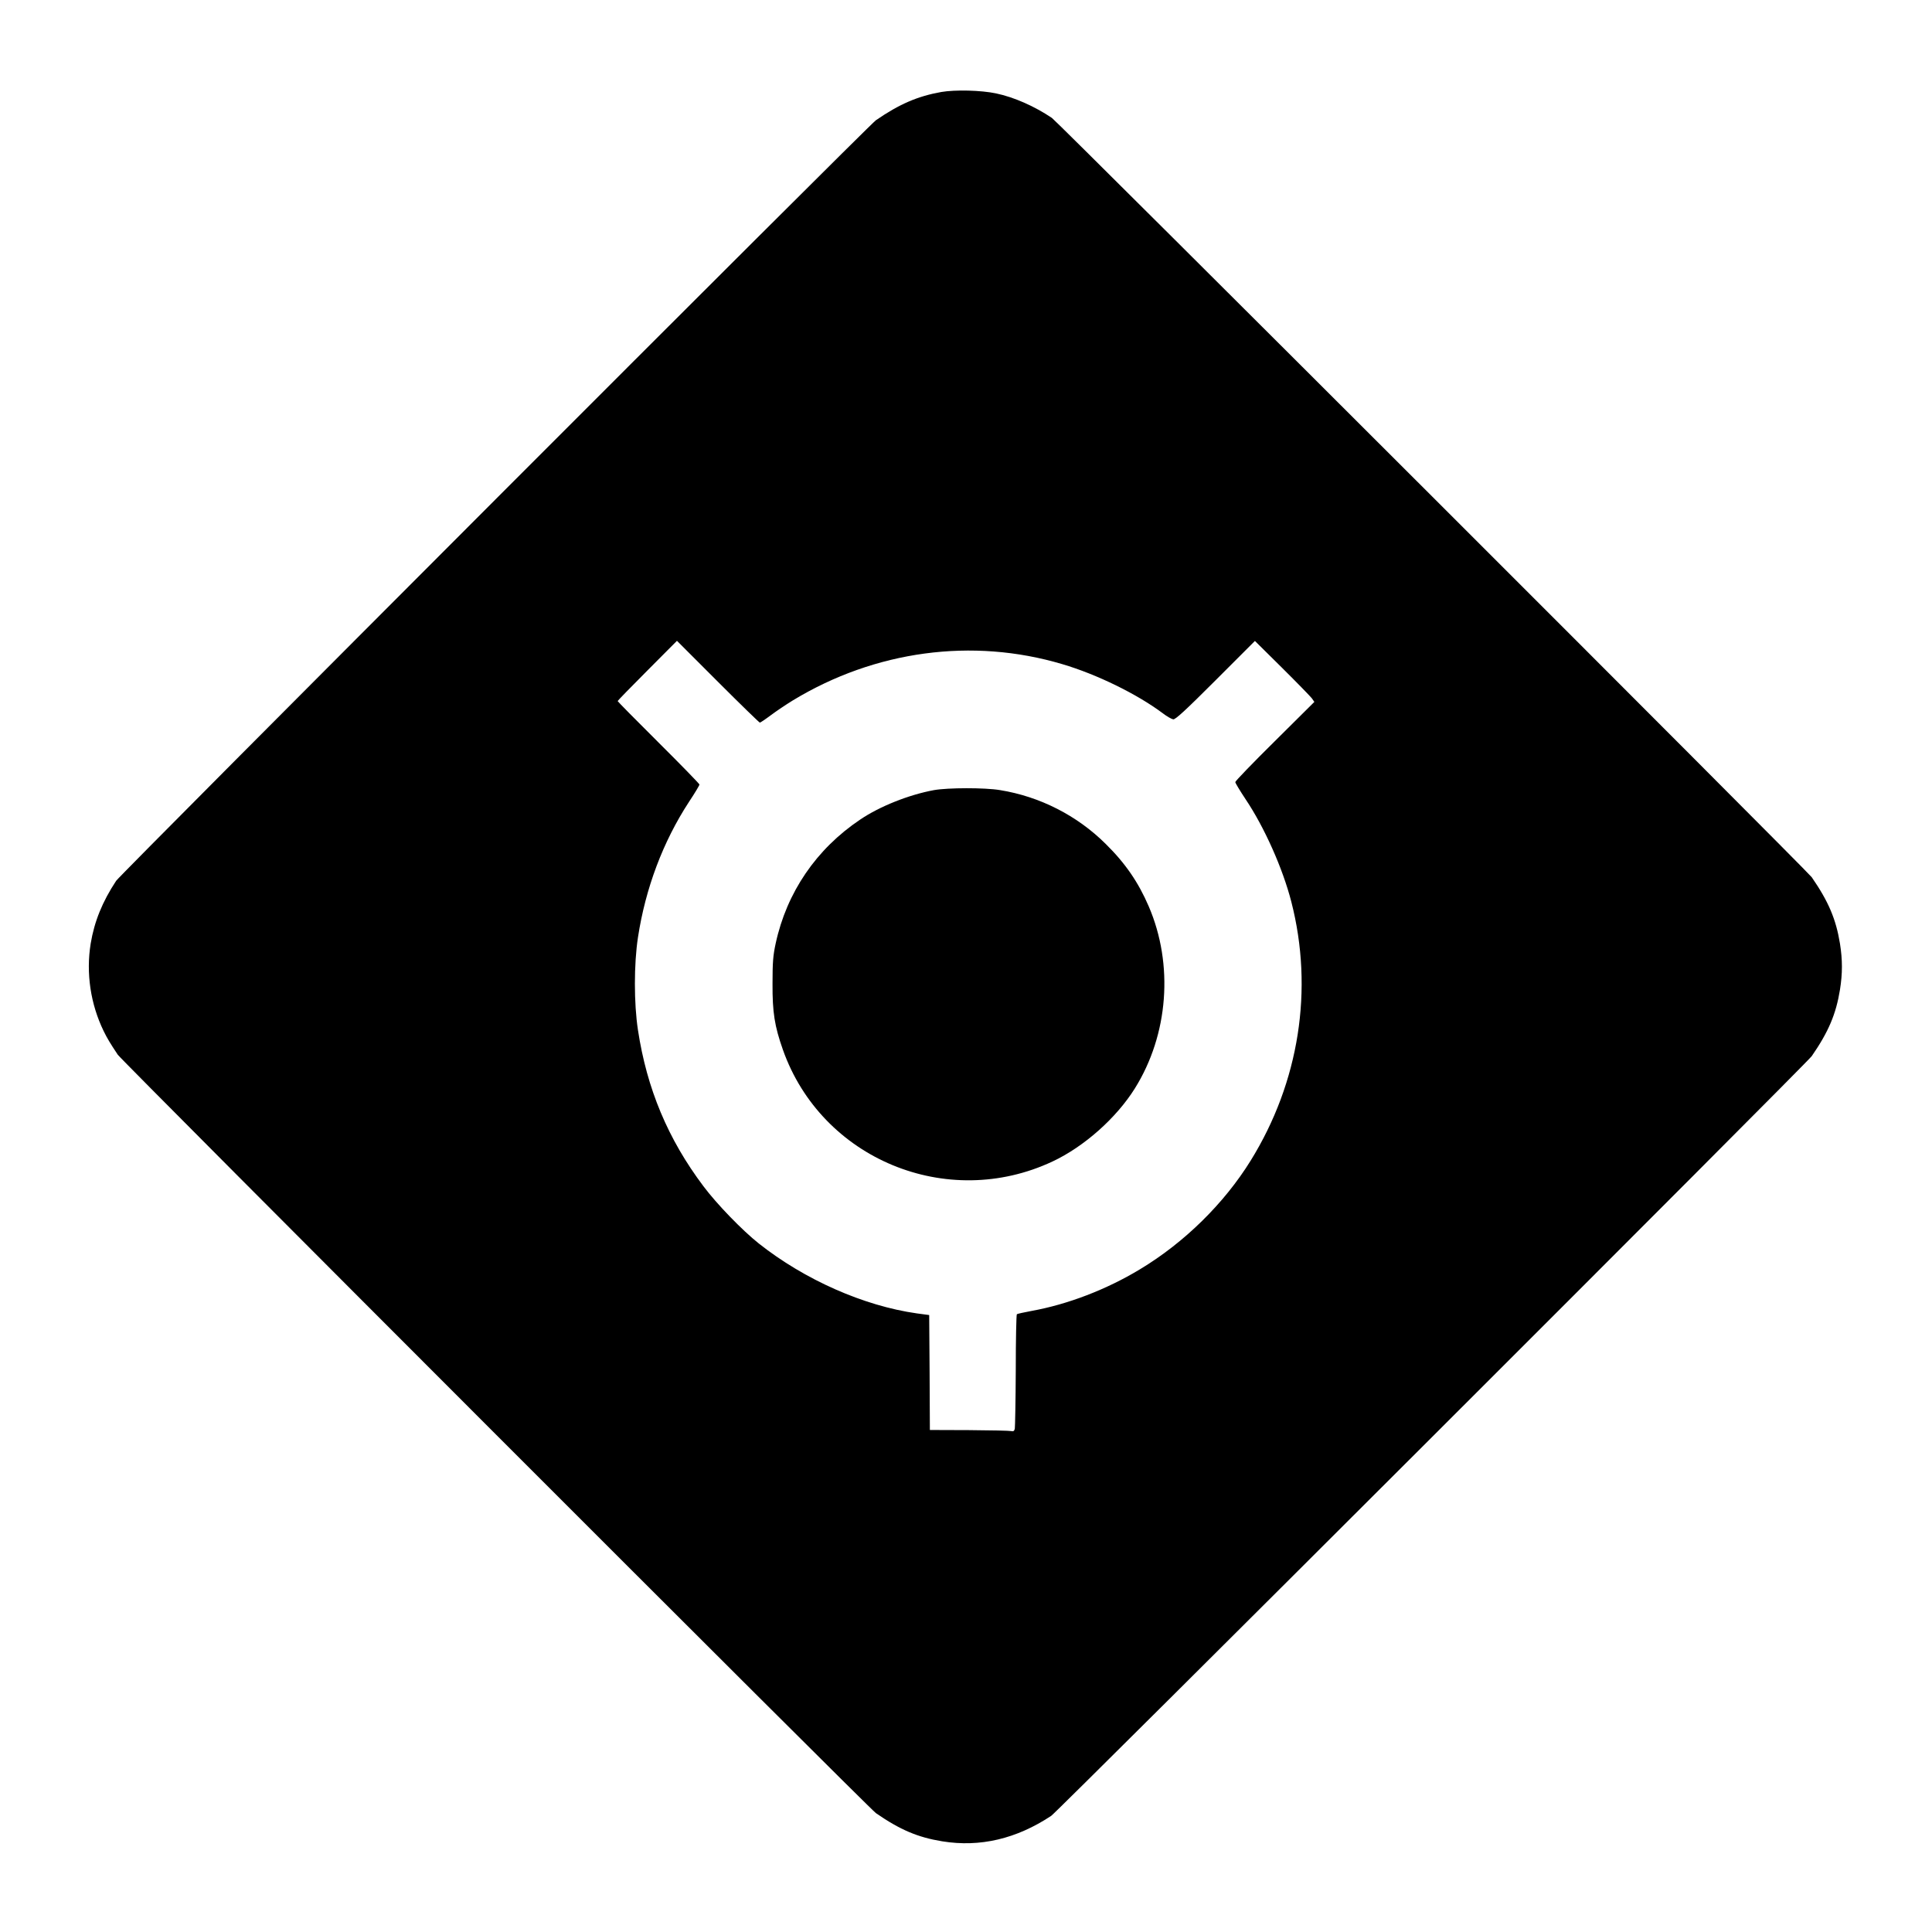
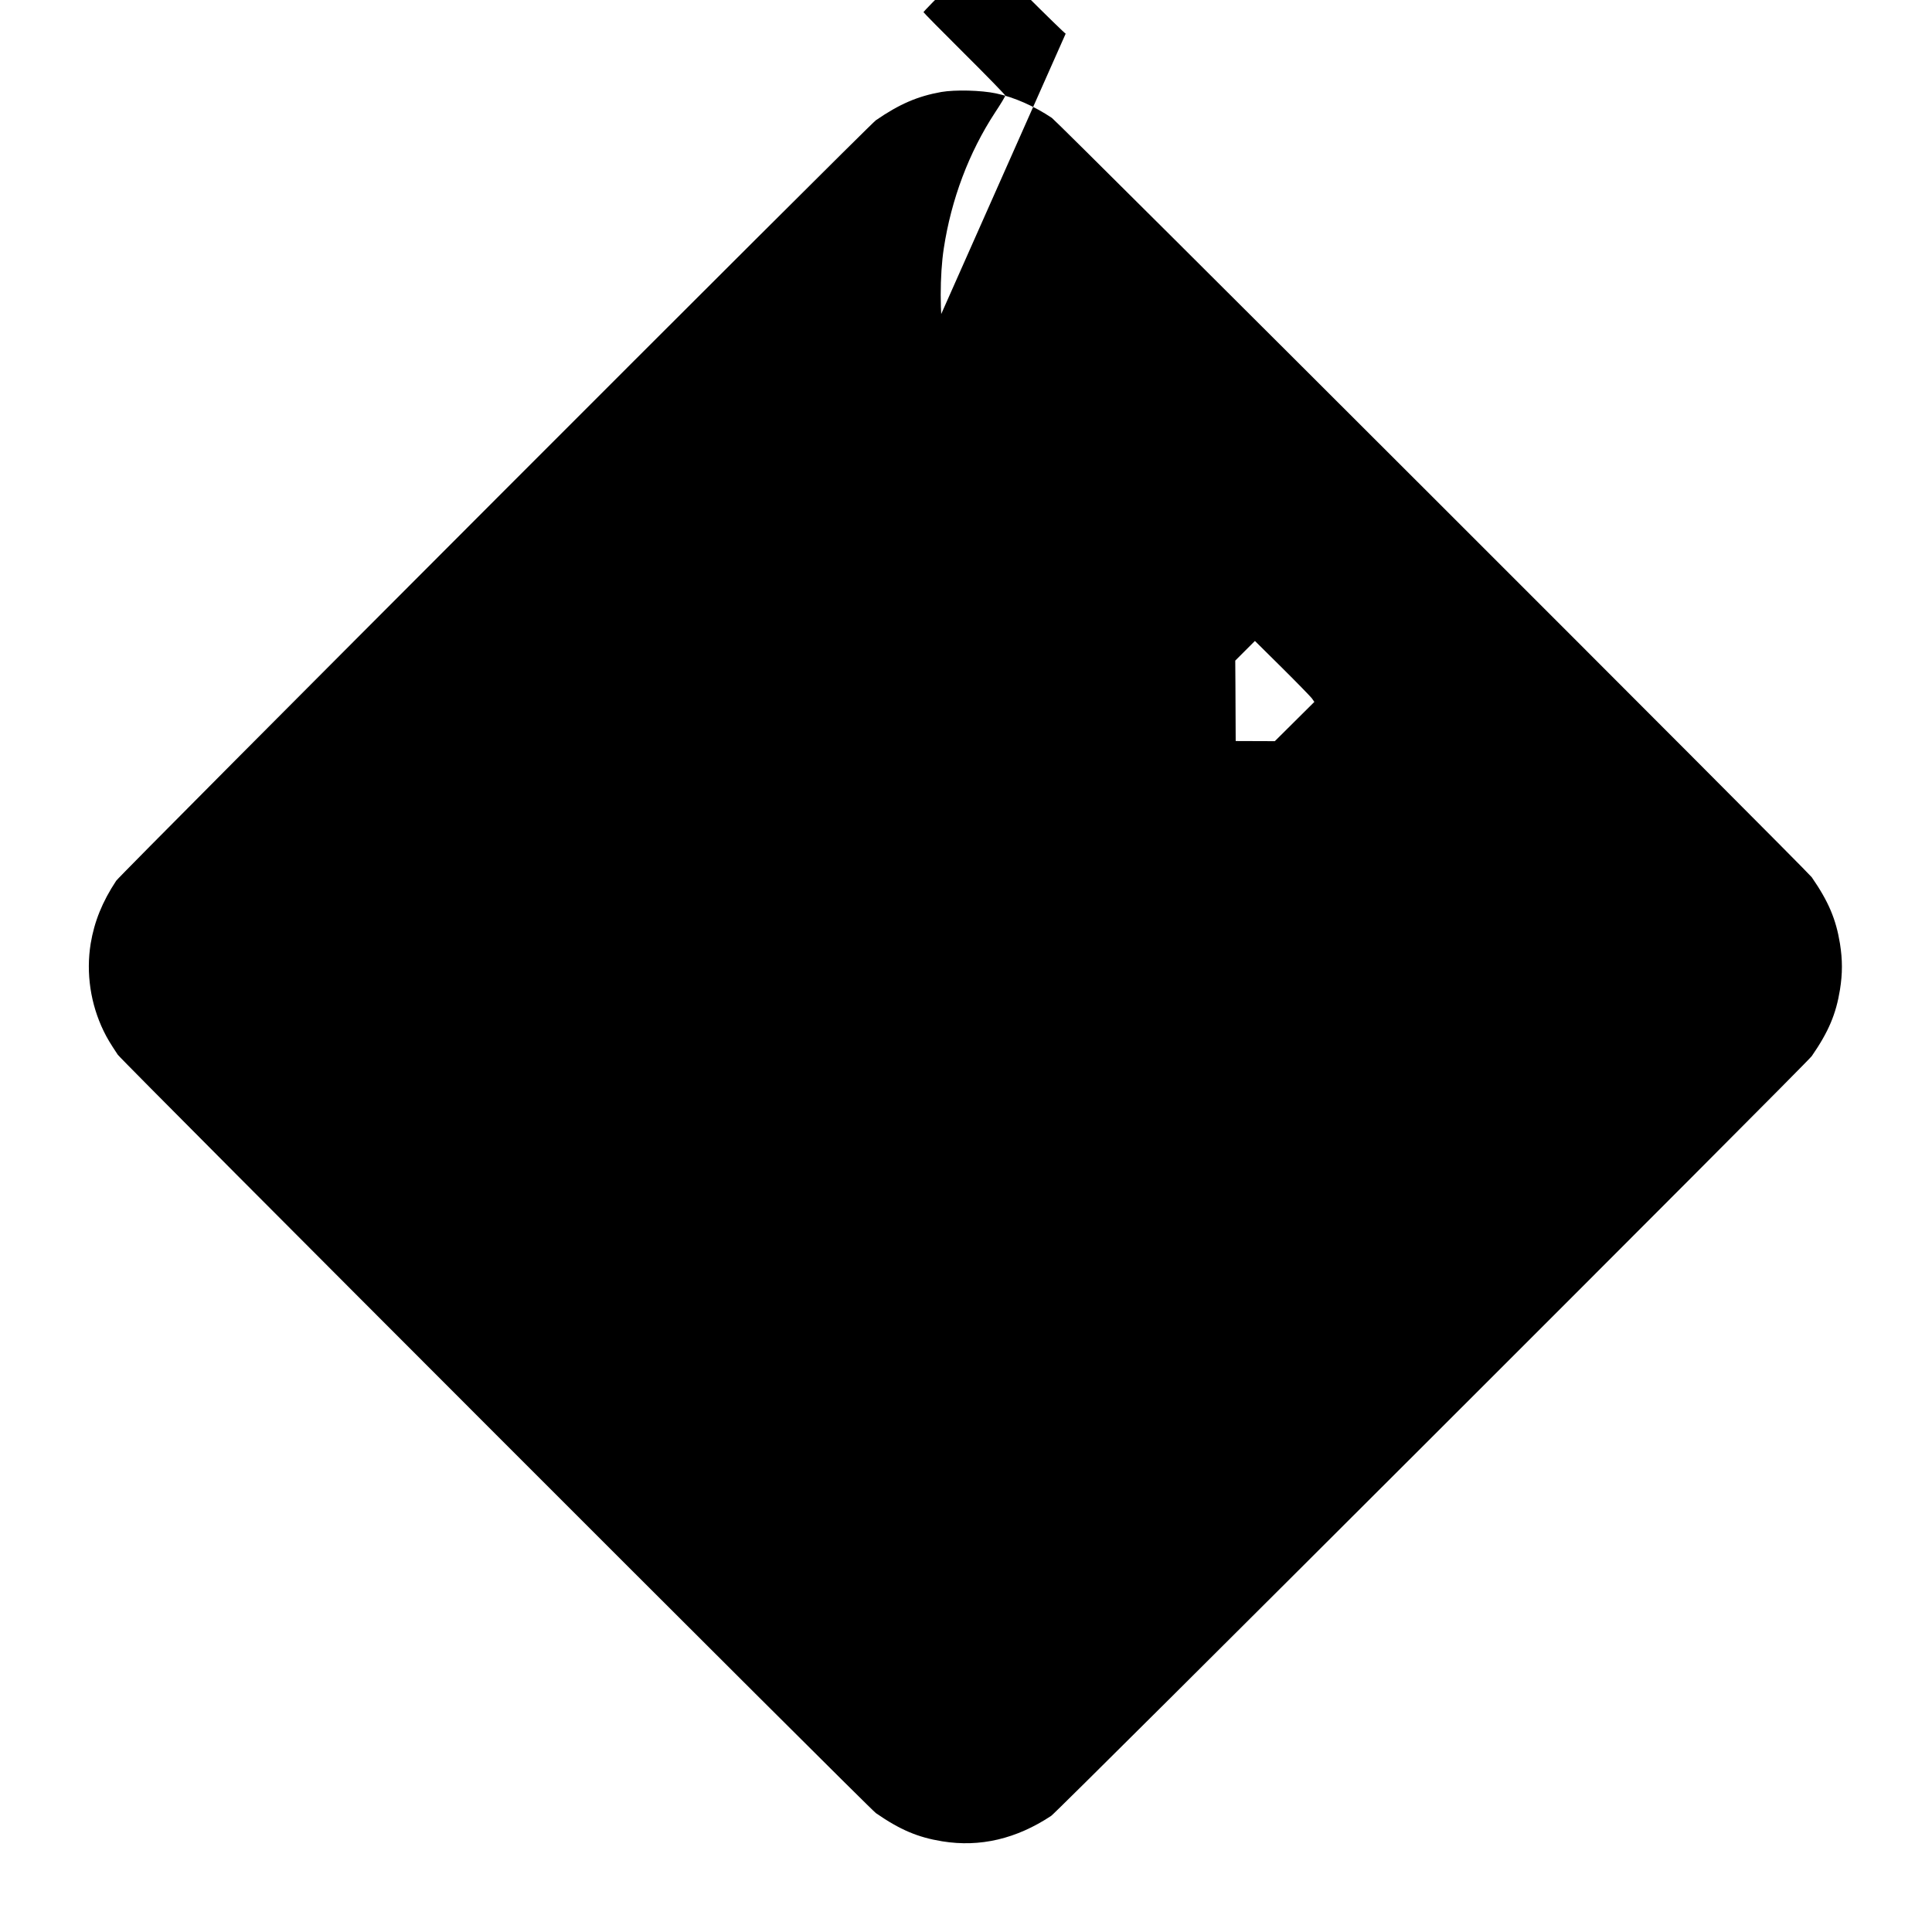
<svg xmlns="http://www.w3.org/2000/svg" version="1.0" width="1417pt" height="1417pt" viewBox="0 0 1417 1417" preserveAspectRatio="xMidYMid meet">
  <g transform="translate(0,1417) scale(0.1,-0.1)" fill="#000000" stroke="none">
-     <path d="M6902 13495 c-172 -31 -305 -88 -478 -207 -50 -34 -5541 -5531 -5572 -5578 -101 -153 -160 -298 -187 -461 -35 -217 -1 -443 95 -641 28 -57 47 -88 104 -174 29 -43 5514 -5531 5560 -5562 178 -123 308 -178 487 -207 277 -45 544 18 799 187 47 31 5544 5522 5578 5572 123 178 178 308 207 487 19 119 19 219 0 338 -29 179 -84 309 -207 487 -31 45 -5529 5539 -5573 5569 -128 86 -277 152 -410 180 -109 23 -299 28 -403 10z m-1329 -4625 c4 0 40 24 80 54 40 30 113 79 162 109 603 366 1317 462 1976 266 254 -75 550 -220 738 -361 30 -23 64 -42 76 -44 17 -1 89 65 311 287 l288 288 199 -197 c109 -108 207 -209 218 -223 l19 -27 -290 -288 c-160 -158 -290 -293 -290 -300 0 -7 34 -63 75 -125 138 -205 273 -508 336 -753 165 -642 58 -1323 -298 -1898 -195 -315 -487 -602 -813 -798 -245 -148 -529 -257 -795 -305 -55 -10 -103 -21 -107 -24 -4 -3 -8 -188 -8 -411 -1 -223 -5 -415 -7 -428 -4 -18 -10 -22 -27 -18 -12 3 -151 6 -309 7 l-287 1 -2 421 -3 422 -90 12 c-390 55 -824 247 -1160 513 -120 95 -309 290 -406 420 -260 345 -415 716 -480 1145 -30 196 -30 484 0 680 55 360 184 703 375 995 42 63 76 120 76 126 0 5 -135 144 -300 308 -165 164 -300 301 -300 304 0 3 98 104 218 224 l217 218 300 -300 c165 -165 304 -300 308 -300z" />
-     <path d="M6850 8375 c-184 -34 -398 -119 -541 -216 -322 -216 -539 -534 -620 -909 -19 -88 -23 -136 -23 -295 -1 -210 15 -311 76 -484 283 -801 1203 -1183 1977 -820 231 108 469 319 605 537 246 394 285 908 101 1335 -76 176 -170 314 -315 457 -210 209 -484 348 -775 395 -113 19 -383 18 -485 0z" />
+     <path d="M6902 13495 c-172 -31 -305 -88 -478 -207 -50 -34 -5541 -5531 -5572 -5578 -101 -153 -160 -298 -187 -461 -35 -217 -1 -443 95 -641 28 -57 47 -88 104 -174 29 -43 5514 -5531 5560 -5562 178 -123 308 -178 487 -207 277 -45 544 18 799 187 47 31 5544 5522 5578 5572 123 178 178 308 207 487 19 119 19 219 0 338 -29 179 -84 309 -207 487 -31 45 -5529 5539 -5573 5569 -128 86 -277 152 -410 180 -109 23 -299 28 -403 10z m-1329 -4625 c4 0 40 24 80 54 40 30 113 79 162 109 603 366 1317 462 1976 266 254 -75 550 -220 738 -361 30 -23 64 -42 76 -44 17 -1 89 65 311 287 l288 288 199 -197 c109 -108 207 -209 218 -223 l19 -27 -290 -288 l-287 1 -2 421 -3 422 -90 12 c-390 55 -824 247 -1160 513 -120 95 -309 290 -406 420 -260 345 -415 716 -480 1145 -30 196 -30 484 0 680 55 360 184 703 375 995 42 63 76 120 76 126 0 5 -135 144 -300 308 -165 164 -300 301 -300 304 0 3 98 104 218 224 l217 218 300 -300 c165 -165 304 -300 308 -300z" />
  </g>
</svg>